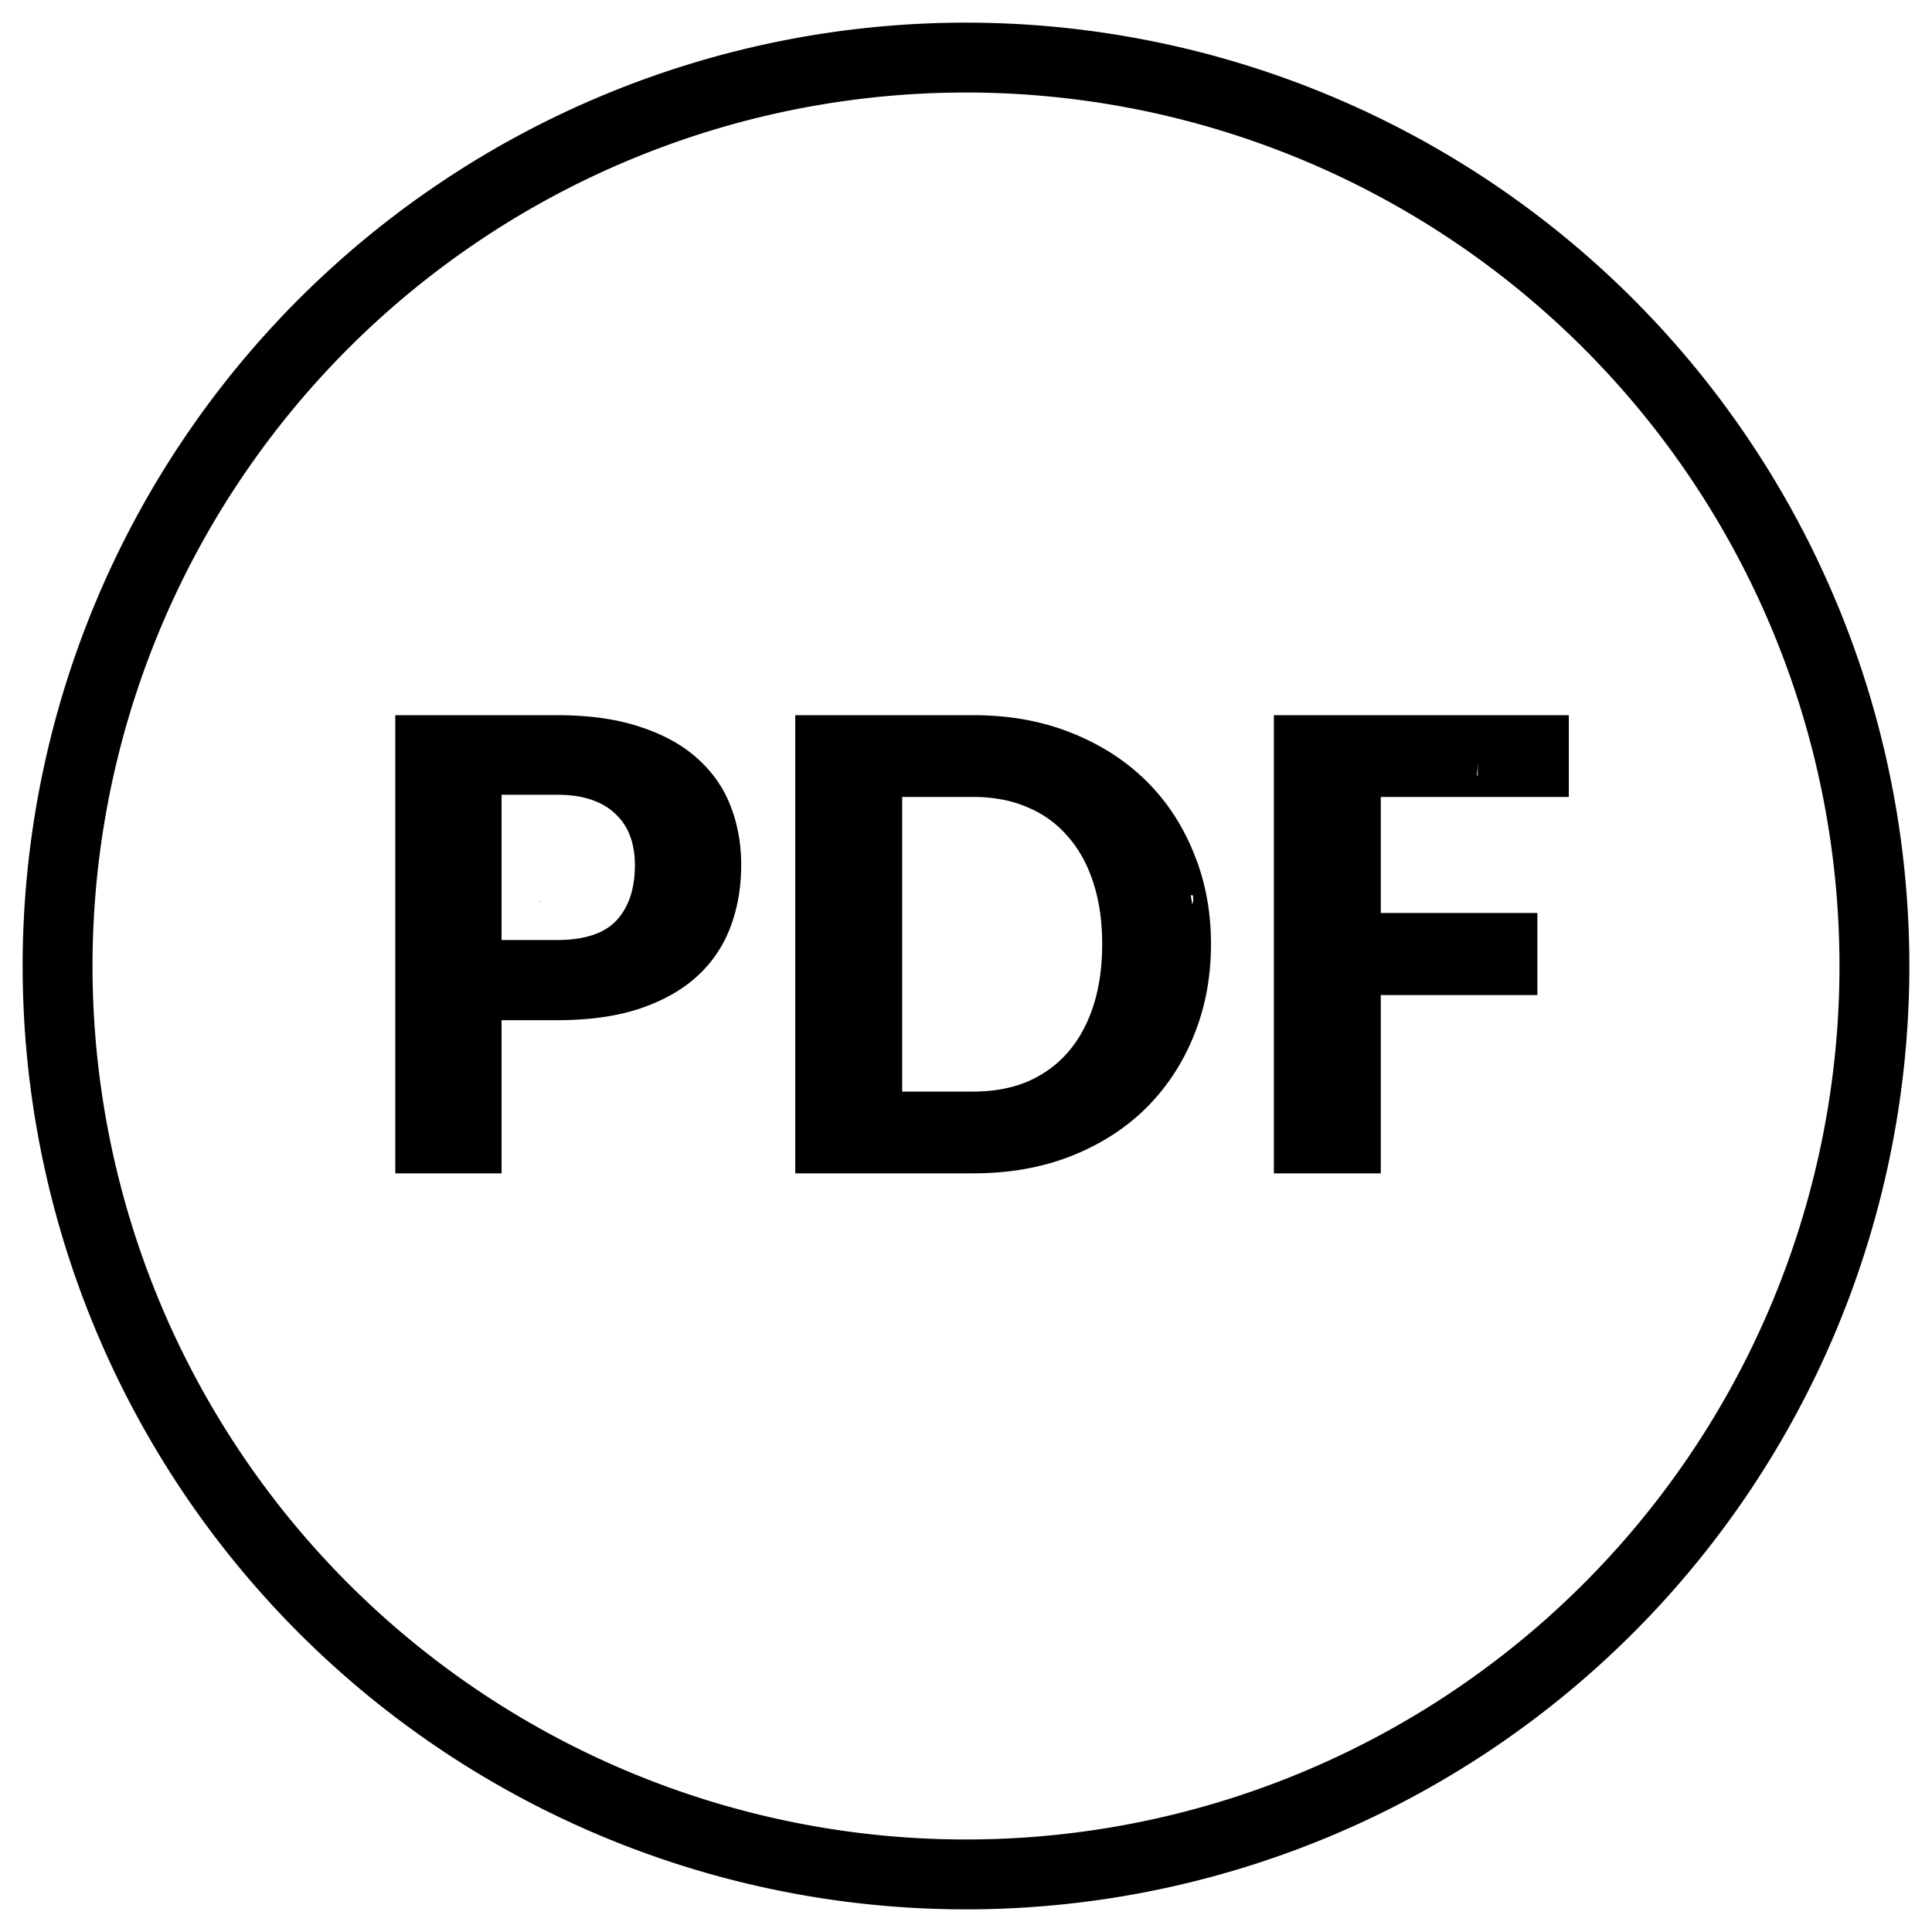
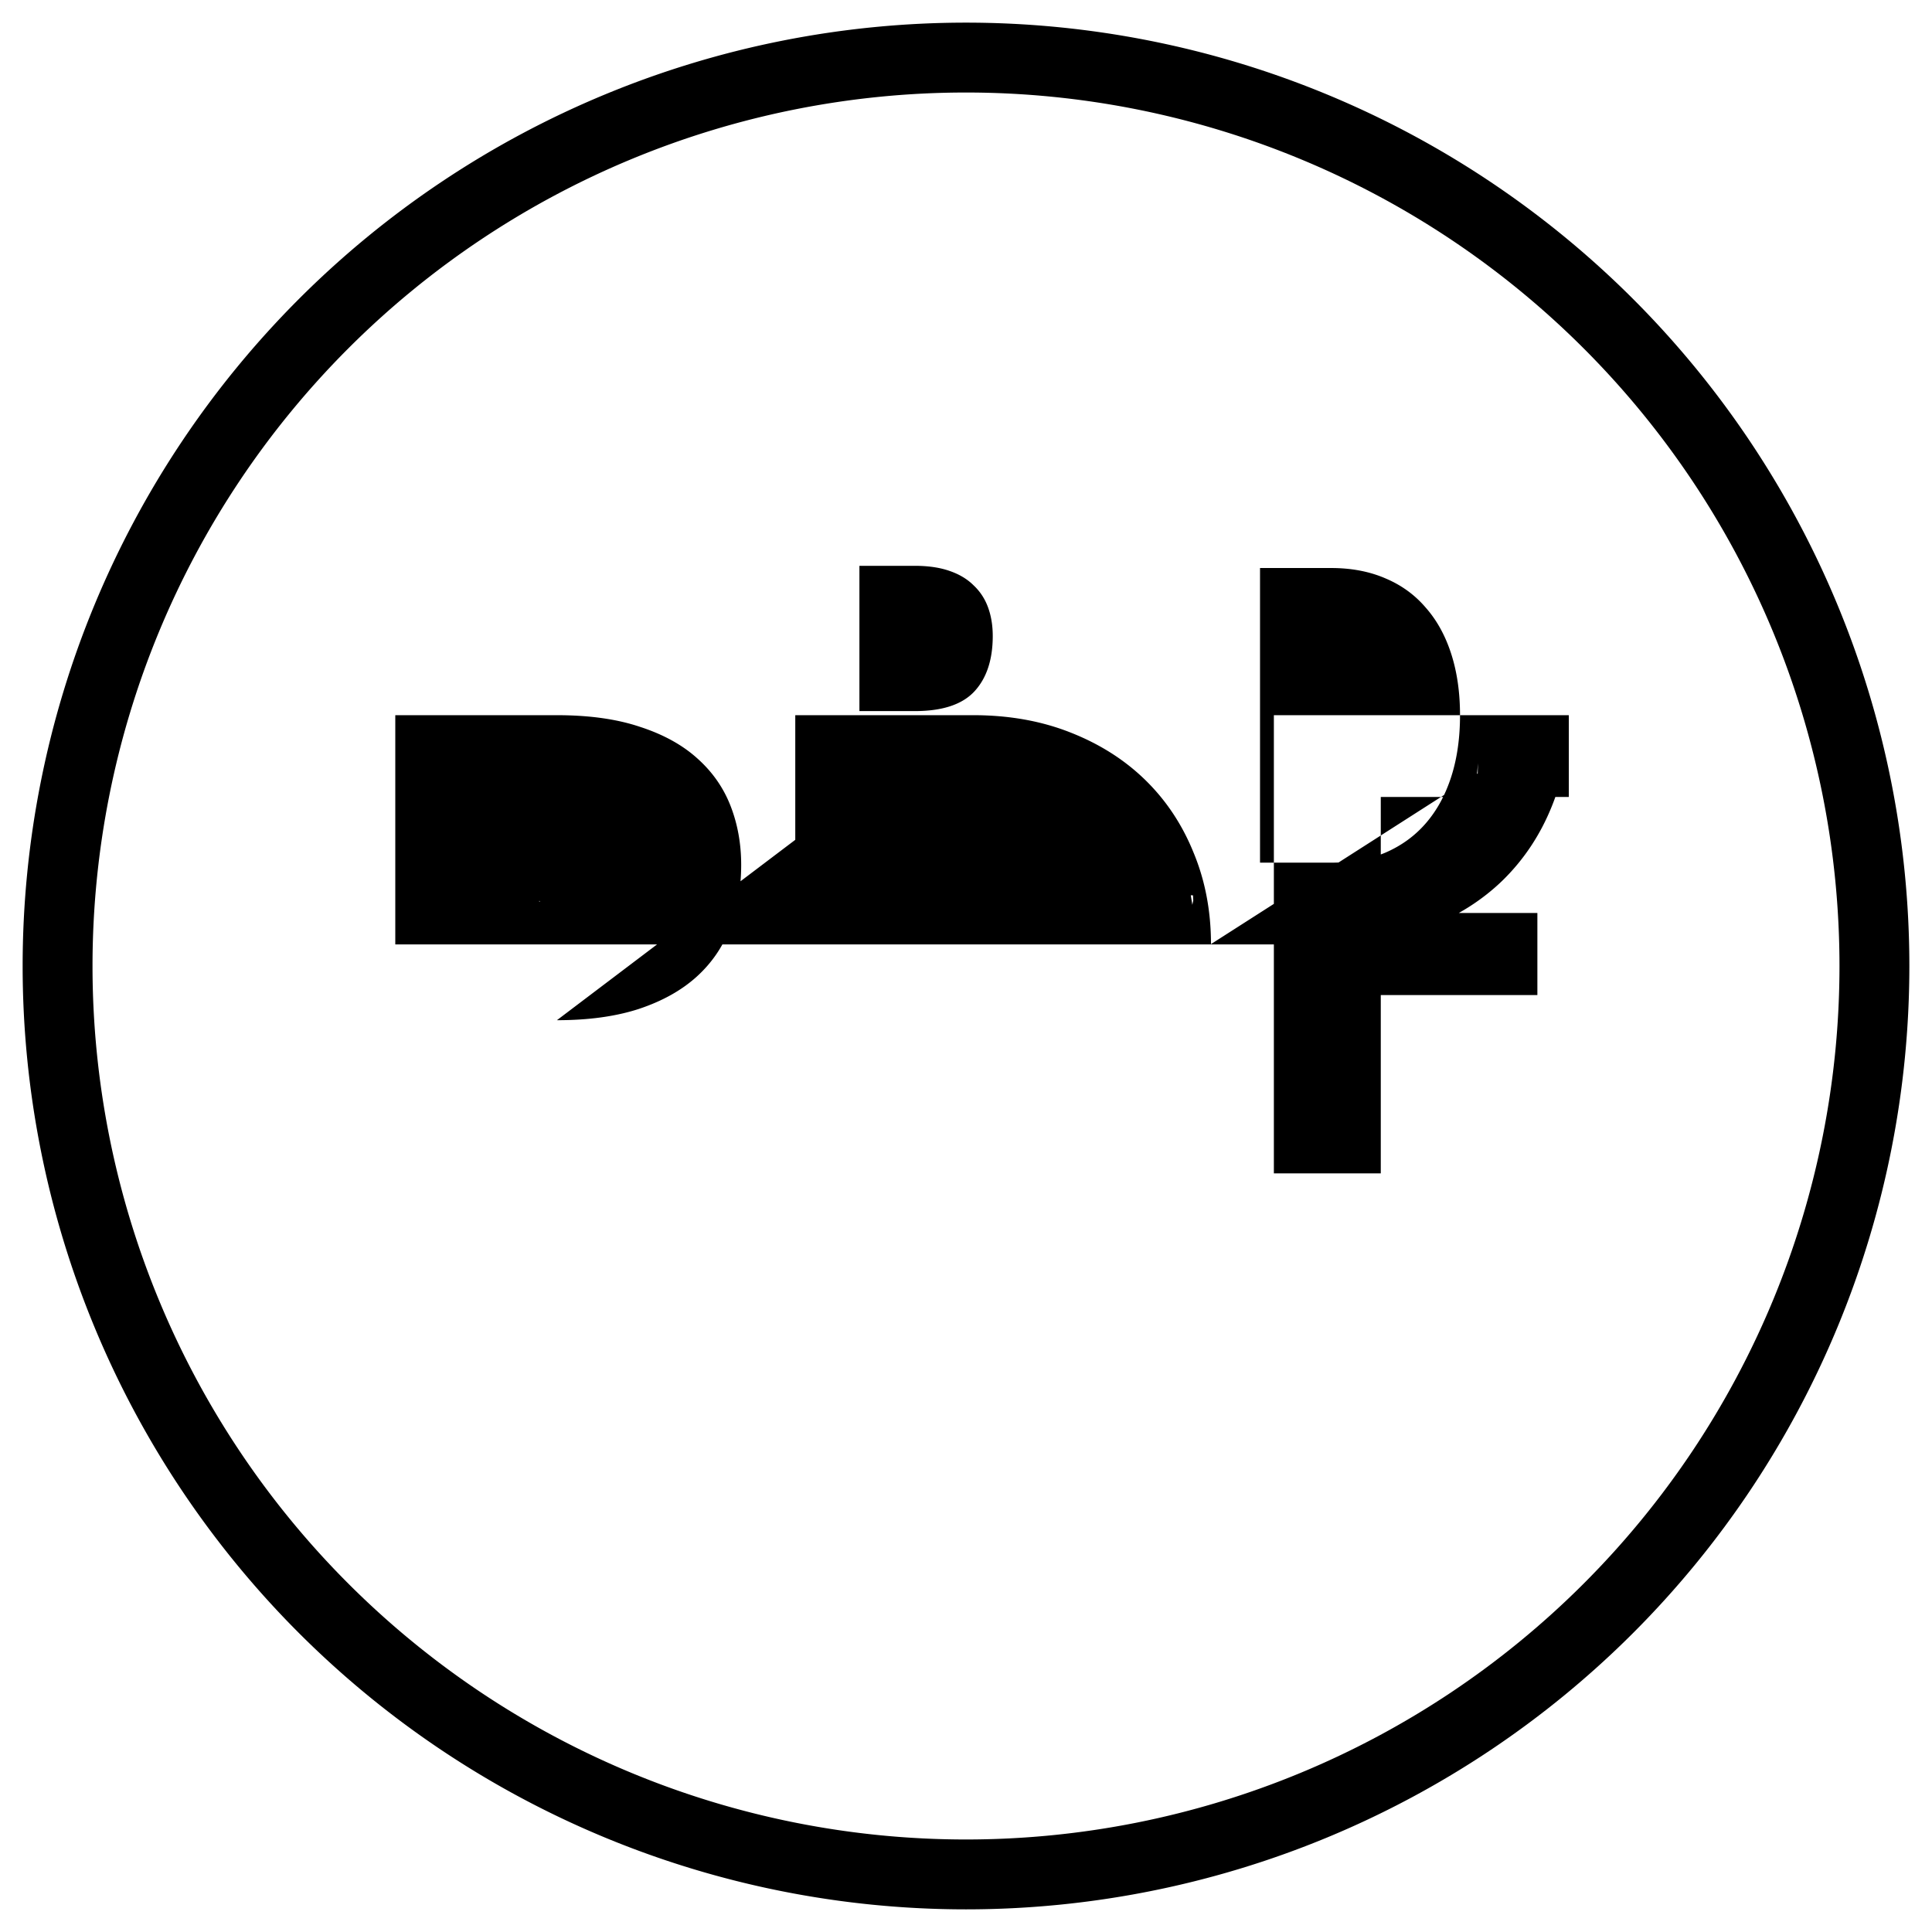
<svg xmlns="http://www.w3.org/2000/svg" height="1024" width="1024" viewBox="0 0 1024 1024">
-   <path style="stroke:none;stroke-width:1" d="M831.509 379.062v43.334h-99.667v61.5h83v43.5h-83v94.5h-56.666V379.062ZM641.843 500.396q0 26.333-9.167 48.666-9 22.167-25.5 38.5-16.5 16.167-39.833 25.334-23.167 9-51.5 9H421.51V379.062h94.333q28.333 0 51.5 9.167 23.333 9.167 39.833 25.333 16.5 16.167 25.5 38.5 9.167 22.167 9.167 48.334zm-57.667 0q0-18-4.667-32.5-4.666-14.5-13.5-24.5-8.666-10.167-21.333-15.5-12.667-5.5-28.833-5.5h-37.667v156.166h37.667q16.166 0 28.833-5.333 12.667-5.5 21.333-15.5 8.834-10.167 13.5-24.667 4.667-14.5 4.667-32.666zm-318.333 40.333v81.167H209.51V379.062h85.666q25.667 0 44 6.167 18.5 6 30.334 16.667 12 10.666 17.666 25.166 5.667 14.5 5.667 31.334 0 18.166-5.833 33.333-5.834 15.167-17.834 26t-30.5 17q-18.333 6-43.5 6zm0-42.5h29.333q22 0 31.667-10.5 9.667-10.5 9.667-29.333 0-8.334-2.5-15.167t-7.667-11.667q-5-5-12.833-7.666-7.667-2.667-18.334-2.667h-29.333ZM512 12a500.024 500.024 0 0 0-353.553 146.447A500.024 500.024 0 0 0 12 512a500.024 500.024 0 0 0 146.447 353.553A500.024 500.024 0 0 0 512 1012a500.024 500.024 0 0 0 353.553-146.447A500.024 500.024 0 0 0 1012 512a500.024 500.024 0 0 0-146.447-353.553A500.024 500.024 0 0 0 512 12Zm0 37.037a462.937 462.937 0 0 1 327.363 135.6A462.937 462.937 0 0 1 974.963 512a462.937 462.937 0 0 1-135.6 327.363A462.937 462.937 0 0 1 512 974.963a462.937 462.937 0 0 1-327.363-135.6A462.937 462.937 0 0 1 49.037 512a462.937 462.937 0 0 1 135.6-327.363A462.937 462.937 0 0 1 512 49.037Zm271.354 355.486c-.192 2.167-.368 4.342-.57 6.46.162.042.308.056.466.101-.061-2.197.047-4.375.104-6.56zm-152.217 69.98c.26 1.694.58 3.377.816 5.073.165-.771.335-1.541.502-2.312-.03-.905-.097-1.807-.133-2.711l-1.185-.05zM285.74 477.54l.162.477c.113-.153.2-.315.315-.467-.184.043-.316-.01-.477-.01z" />
+   <path style="stroke:none;stroke-width:1" d="M831.509 379.062v43.334h-99.667v61.5h83v43.5h-83v94.5h-56.666V379.062Zq0 26.333-9.167 48.666-9 22.167-25.5 38.5-16.5 16.167-39.833 25.334-23.167 9-51.5 9H421.51V379.062h94.333q28.333 0 51.5 9.167 23.333 9.167 39.833 25.333 16.5 16.167 25.5 38.5 9.167 22.167 9.167 48.334zm-57.667 0q0-18-4.667-32.5-4.666-14.5-13.5-24.5-8.666-10.167-21.333-15.5-12.667-5.5-28.833-5.5h-37.667v156.166h37.667q16.166 0 28.833-5.333 12.667-5.5 21.333-15.5 8.834-10.167 13.5-24.667 4.667-14.5 4.667-32.666zm-318.333 40.333v81.167H209.51V379.062h85.666q25.667 0 44 6.167 18.5 6 30.334 16.667 12 10.666 17.666 25.166 5.667 14.5 5.667 31.334 0 18.166-5.833 33.333-5.834 15.167-17.834 26t-30.5 17q-18.333 6-43.5 6zm0-42.5h29.333q22 0 31.667-10.5 9.667-10.5 9.667-29.333 0-8.334-2.5-15.167t-7.667-11.667q-5-5-12.833-7.666-7.667-2.667-18.334-2.667h-29.333ZM512 12a500.024 500.024 0 0 0-353.553 146.447A500.024 500.024 0 0 0 12 512a500.024 500.024 0 0 0 146.447 353.553A500.024 500.024 0 0 0 512 1012a500.024 500.024 0 0 0 353.553-146.447A500.024 500.024 0 0 0 1012 512a500.024 500.024 0 0 0-146.447-353.553A500.024 500.024 0 0 0 512 12Zm0 37.037a462.937 462.937 0 0 1 327.363 135.6A462.937 462.937 0 0 1 974.963 512a462.937 462.937 0 0 1-135.6 327.363A462.937 462.937 0 0 1 512 974.963a462.937 462.937 0 0 1-327.363-135.6A462.937 462.937 0 0 1 49.037 512a462.937 462.937 0 0 1 135.6-327.363A462.937 462.937 0 0 1 512 49.037Zm271.354 355.486c-.192 2.167-.368 4.342-.57 6.46.162.042.308.056.466.101-.061-2.197.047-4.375.104-6.56zm-152.217 69.98c.26 1.694.58 3.377.816 5.073.165-.771.335-1.541.502-2.312-.03-.905-.097-1.807-.133-2.711l-1.185-.05zM285.74 477.54l.162.477c.113-.153.2-.315.315-.467-.184.043-.316-.01-.477-.01z" />
</svg>